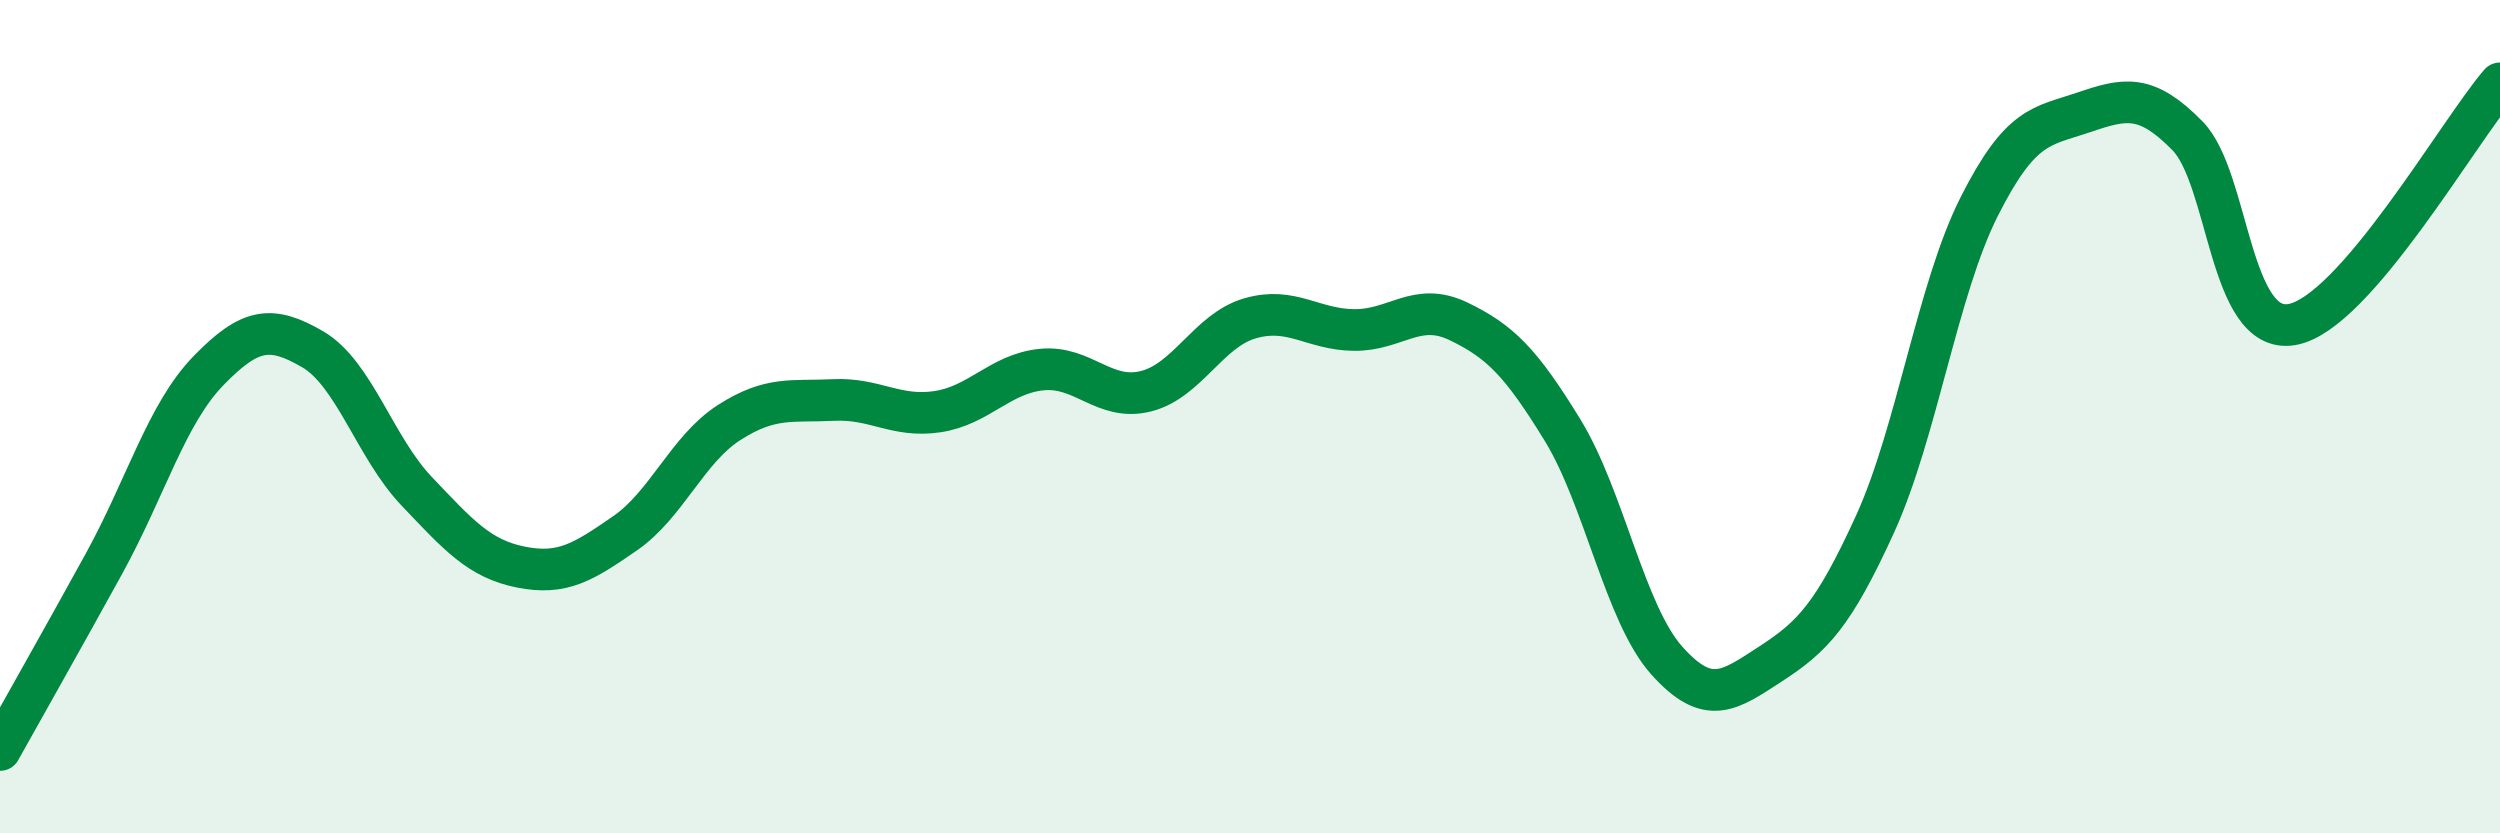
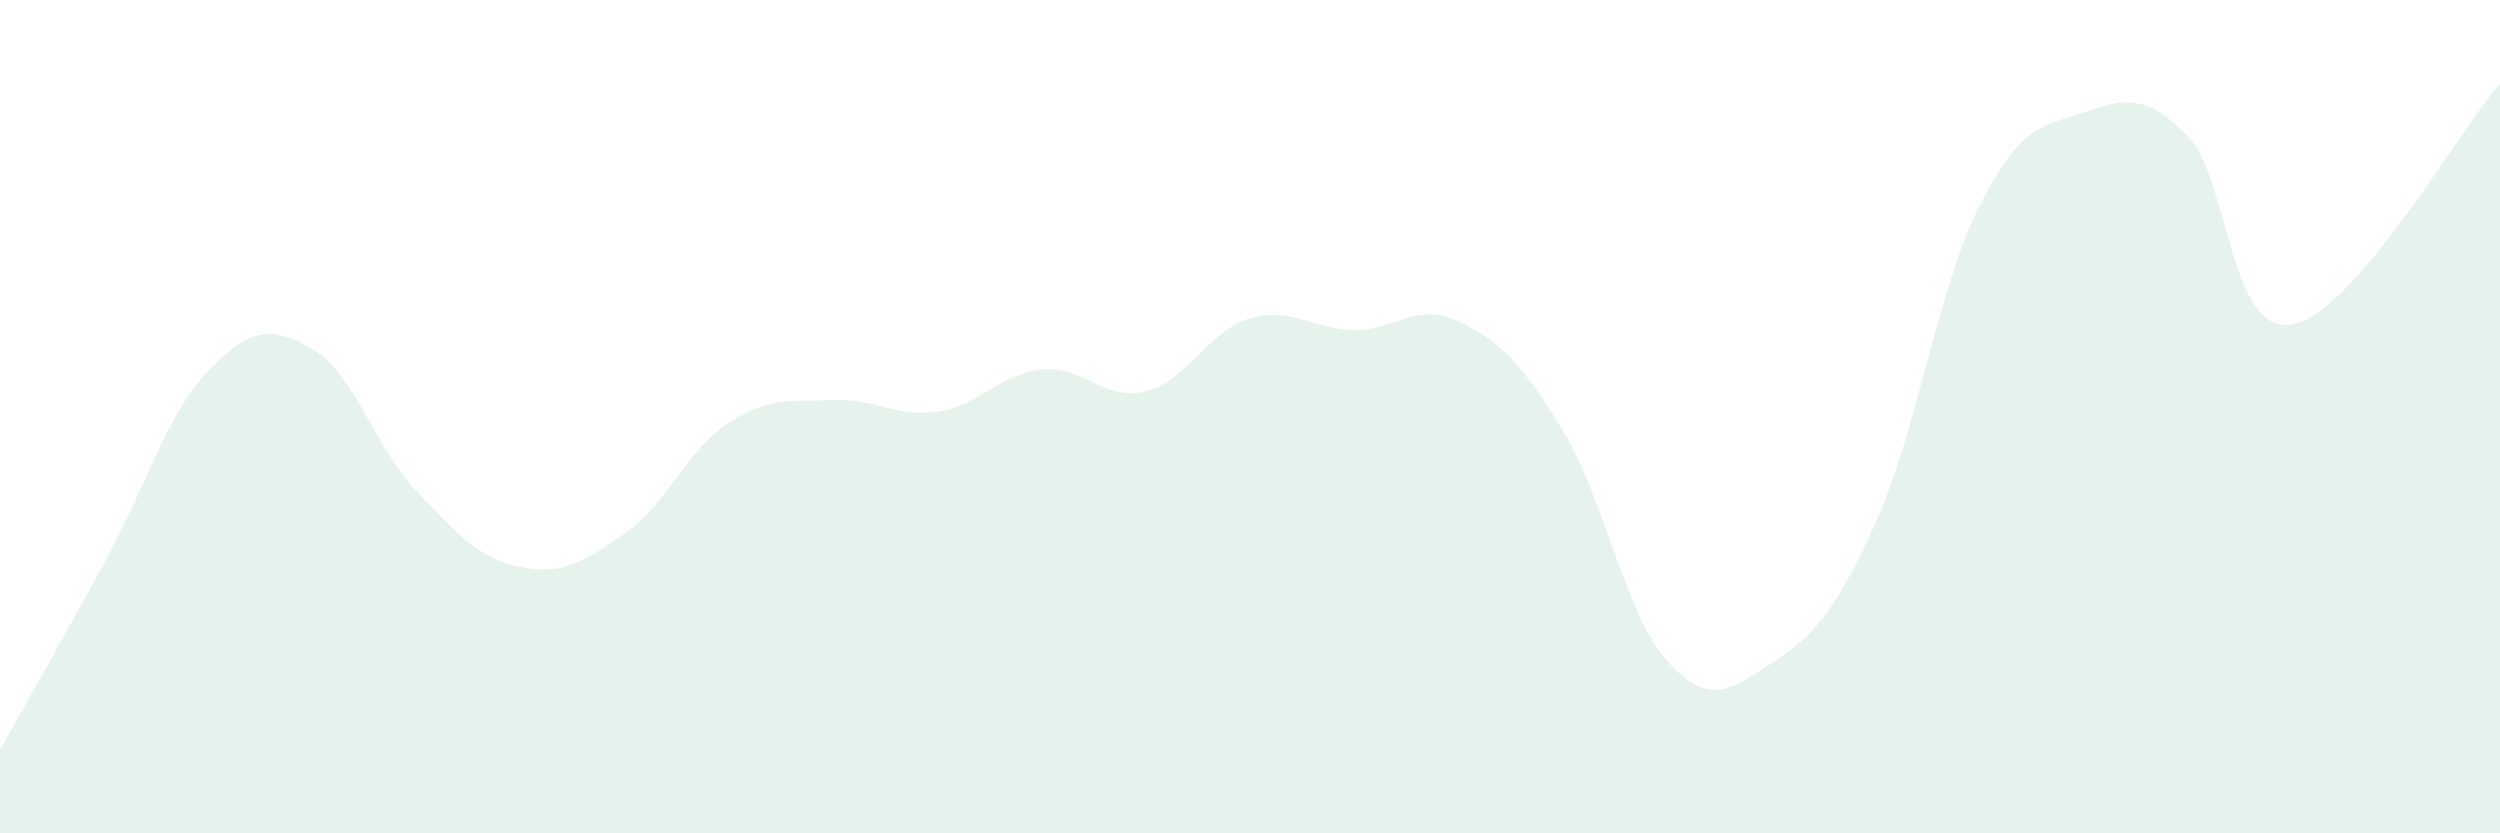
<svg xmlns="http://www.w3.org/2000/svg" width="60" height="20" viewBox="0 0 60 20">
  <path d="M 0,18 C 0.5,17.1 1.5,15.34 2.5,13.52 C 3.5,11.7 4,9.93 5,8.9 C 6,7.87 6.5,7.8 7.5,8.38 C 8.5,8.96 9,10.74 10,11.79 C 11,12.84 11.5,13.41 12.5,13.61 C 13.5,13.81 14,13.49 15,12.8 C 16,12.11 16.5,10.78 17.5,10.14 C 18.5,9.5 19,9.65 20,9.6 C 21,9.55 21.5,10.03 22.5,9.88 C 23.5,9.73 24,8.97 25,8.87 C 26,8.77 26.5,9.64 27.5,9.39 C 28.5,9.14 29,7.93 30,7.64 C 31,7.35 31.5,7.91 32.5,7.92 C 33.5,7.93 34,7.23 35,7.71 C 36,8.19 36.5,8.69 37.5,10.32 C 38.5,11.95 39,14.73 40,15.85 C 41,16.97 41.5,16.58 42.5,15.93 C 43.5,15.28 44,14.77 45,12.58 C 46,10.39 46.5,6.94 47.5,4.96 C 48.5,2.98 49,3.04 50,2.7 C 51,2.36 51.5,2.24 52.5,3.26 C 53.5,4.28 53.5,8.04 55,7.79 C 56.5,7.54 59,3.16 60,2L60 20L0 20Z" fill="#008740" opacity="0.1" stroke-linecap="round" stroke-linejoin="round" />
-   <path d="M 0,18 C 0.5,17.1 1.5,15.34 2.5,13.52 C 3.5,11.7 4,9.93 5,8.9 C 6,7.87 6.5,7.8 7.5,8.38 C 8.5,8.96 9,10.74 10,11.79 C 11,12.84 11.5,13.41 12.5,13.61 C 13.5,13.81 14,13.49 15,12.8 C 16,12.11 16.5,10.78 17.5,10.14 C 18.5,9.5 19,9.65 20,9.6 C 21,9.55 21.5,10.03 22.5,9.88 C 23.5,9.73 24,8.97 25,8.87 C 26,8.77 26.5,9.64 27.5,9.39 C 28.5,9.14 29,7.93 30,7.64 C 31,7.35 31.5,7.91 32.5,7.92 C 33.5,7.93 34,7.23 35,7.71 C 36,8.19 36.5,8.69 37.5,10.32 C 38.5,11.95 39,14.73 40,15.85 C 41,16.97 41.5,16.58 42.5,15.93 C 43.5,15.28 44,14.77 45,12.58 C 46,10.39 46.5,6.94 47.5,4.96 C 48.5,2.98 49,3.04 50,2.7 C 51,2.36 51.5,2.24 52.5,3.26 C 53.5,4.28 53.5,8.04 55,7.79 C 56.5,7.54 59,3.16 60,2" stroke="#008740" stroke-width="1" fill="none" stroke-linecap="round" stroke-linejoin="round" />
</svg>